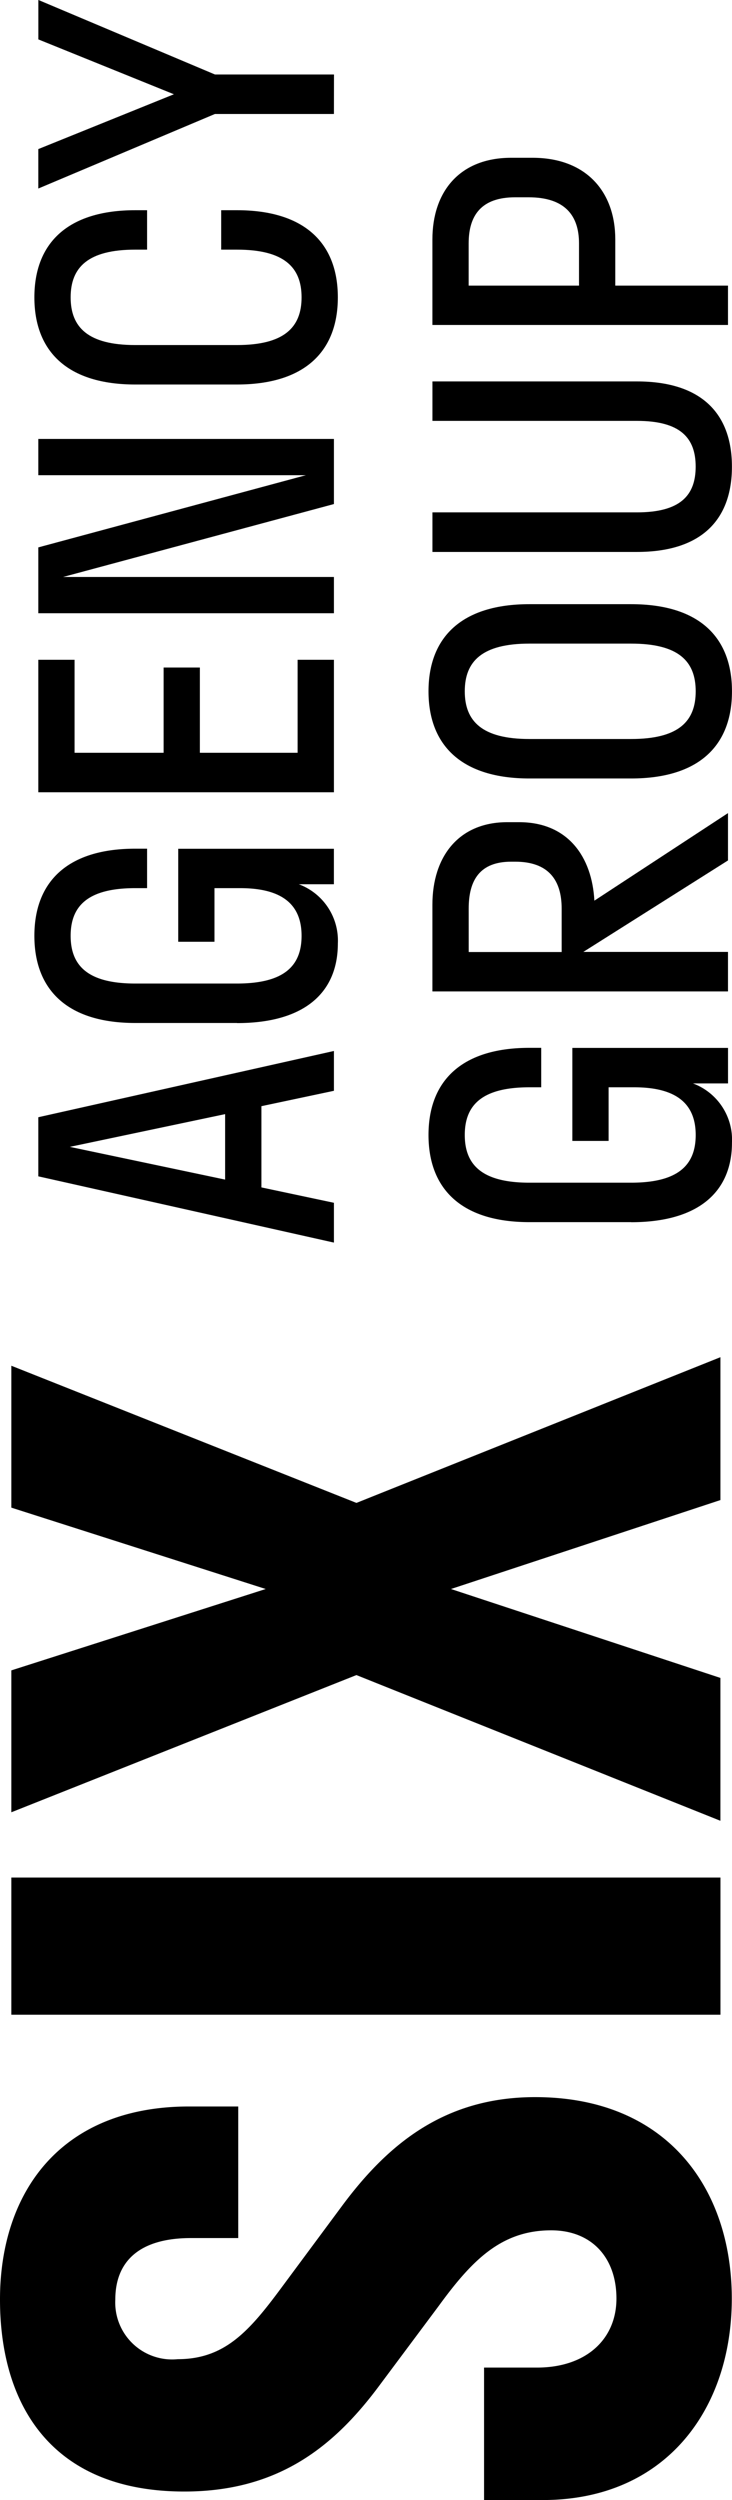
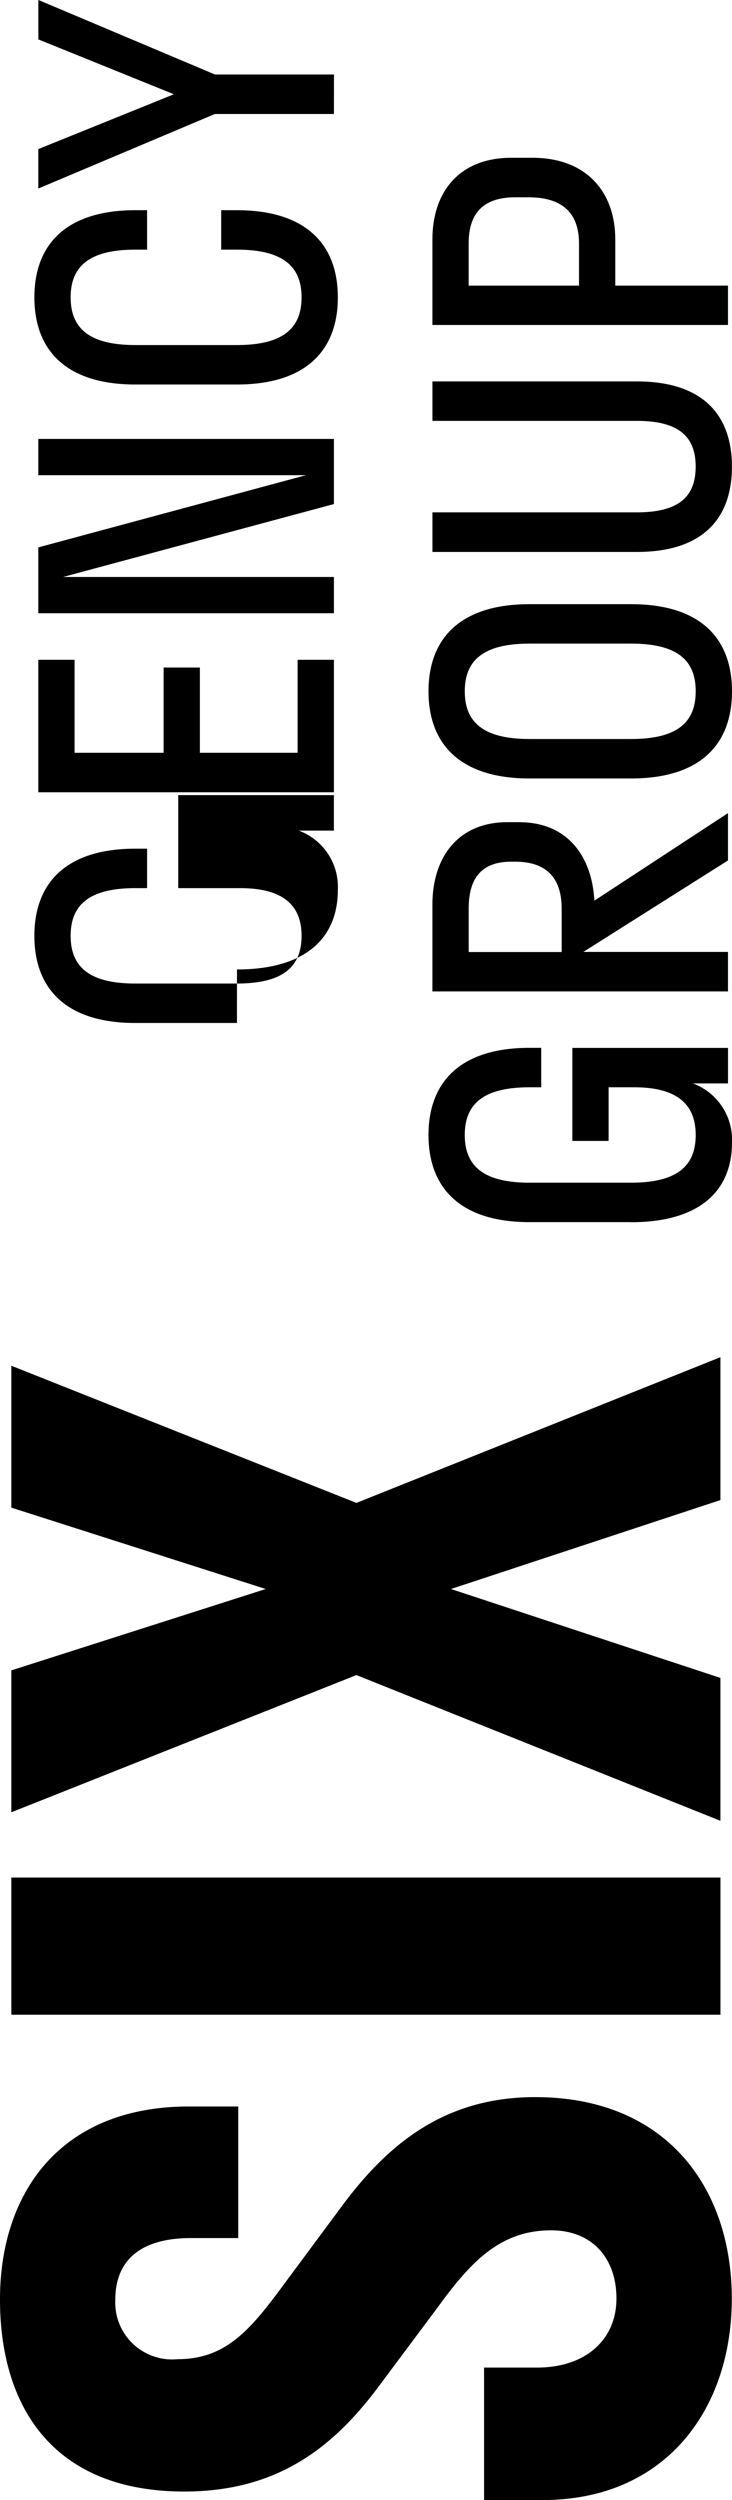
<svg xmlns="http://www.w3.org/2000/svg" width="47.249" height="161.274" viewBox="0 0 47.249 161.274">
  <g id="Group_723" data-name="Group 723" transform="translate(762.512 398.086) rotate(-90)">
    <g id="Layer_1-2" transform="translate(236.813 -762.512)">
      <g id="SIX" style="isolation: isolate">
        <g id="Group_4" data-name="Group 4" style="isolation: isolate">
          <path id="Path_3" data-name="Path 3" d="M12.938,0c6.9,0,12.45,3.905,12.45,12.205v3.173H16.9V12.326c0-3.356-1.527-4.883-3.967-4.883a3.672,3.672,0,0,0-3.846,4.029c0,3.051,1.831,4.638,4.638,6.714l5.187,3.846c3.967,2.93,7.08,6.59,7.08,12.51,0,8.483-5.858,12.693-13,12.693S0,42.963,0,35.029V31.245H8.545v3.418c0,3.173,1.831,5.127,4.454,5.127s4.4-1.586,4.4-4.212c0-3.234-1.953-5.127-4.883-7.263L7.446,24.532C3.479,21.6.549,18,.549,11.9.549,3.356,6.1,0,12.938,0Z" />
          <path id="Path_4" data-name="Path 4" d="M131.64,48.849V3.08h8.849V48.852H131.64Z" transform="translate(-100.333 -2.348)" />
          <path id="Path_5" data-name="Path 5" d="M199.192,31.457l-5.736,17.392H184.24l9.4-23.495L184.789,3.08h9.154L199.192,19.5,204.441,3.08h9.154l-8.849,22.275,9.4,23.495h-9.216Z" transform="translate(-140.423 -2.348)" />
        </g>
      </g>
      <g id="Agency_Group" transform="translate(81.115 2.219)" style="isolation: isolate">
        <g id="Group_5" data-name="Group 5" style="isolation: isolate">
-           <path id="Path_6" data-name="Path 6" d="M349.158,10.4l4.274,19.081h-2.569l-.992-4.68H344.63l-.992,4.68H341.07L345.344,10.4h3.817Zm.2,12.058-2.112-10.024-2.112,10.024Z" transform="translate(-341.07 -10.146)" />
-           <path id="Path_7" data-name="Path 7" d="M400.625,22.406V15.842c0-4.35,2.112-6.512,5.622-6.512s5.622,2.162,5.622,6.512v.763h-2.545v-.763c0-3.054-1.144-4.171-3.077-4.171s-3.077,1.12-3.077,4.171v6.564c0,3.054,1.144,4.171,3.077,4.171s3.077-1.144,3.077-3.969V20.955h-3.46v-2.34h6V28.663h-2.29V26.4a3.877,3.877,0,0,1-3.817,2.519c-3.18,0-5.139-2.162-5.139-6.512Z" transform="translate(-386.458 -9.33)" />
+           <path id="Path_7" data-name="Path 7" d="M400.625,22.406V15.842c0-4.35,2.112-6.512,5.622-6.512s5.622,2.162,5.622,6.512v.763h-2.545v-.763c0-3.054-1.144-4.171-3.077-4.171s-3.077,1.12-3.077,4.171v6.564c0,3.054,1.144,4.171,3.077,4.171s3.077-1.144,3.077-3.969V20.955v-2.34h6V28.663h-2.29V26.4a3.877,3.877,0,0,1-3.817,2.519c-3.18,0-5.139-2.162-5.139-6.512Z" transform="translate(-386.458 -9.33)" />
          <path id="Path_8" data-name="Path 8" d="M471.767,29.481H463.22V10.4h8.547v2.34h-6v5.748h5.5v2.34h-5.5v6.309h6v2.34Z" transform="translate(-434.17 -10.146)" />
          <path id="Path_9" data-name="Path 9" d="M520.684,27.673V10.4h2.34V29.481h-4.2L514.12,12V29.481h-2.34V10.4h4.248l4.657,17.273Z" transform="translate(-471.181 -10.146)" />
          <path id="Path_10" data-name="Path 10" d="M585.064,21.388v1.018c0,4.35-2.112,6.512-5.622,6.512s-5.622-2.162-5.622-6.512V15.842c0-4.35,2.112-6.512,5.622-6.512s5.622,2.162,5.622,6.512v.763H582.52v-.763c0-3.054-1.144-4.171-3.077-4.171s-3.078,1.12-3.078,4.171v6.564c0,3.054,1.144,4.171,3.078,4.171s3.077-1.12,3.077-4.171V21.388Z" transform="translate(-518.466 -9.33)" />
          <path id="Path_11" data-name="Path 11" d="M631.789,29.488V21.807l-4.809-11.4h2.545l3.536,8.752L636.6,10.41h2.545l-4.809,11.4v7.682Z" transform="translate(-558.984 -10.153)" />
        </g>
        <g id="Group_6" data-name="Group 6" transform="translate(1.318 25.44)" style="isolation: isolate">
          <path id="Path_12" data-name="Path 12" d="M346.612,129.376v-6.564c0-4.35,2.112-6.512,5.622-6.512s5.622,2.162,5.622,6.512v.763h-2.545v-.763c0-3.054-1.144-4.171-3.077-4.171s-3.077,1.12-3.077,4.171v6.564c0,3.054,1.144,4.171,3.077,4.171s3.077-1.144,3.077-3.969v-1.653h-3.46v-2.34h6v10.048h-2.29v-2.264a3.874,3.874,0,0,1-3.815,2.519c-3.18,0-5.139-2.162-5.139-6.512Z" transform="translate(-346.61 -116.3)" />
          <path id="Path_13" data-name="Path 13" d="M409.192,136.441V117.36h5.6c3.077,0,5.318,1.679,5.318,4.833v.763c0,3.154-2.238,4.707-5.063,4.859l5.648,8.624h-3.054l-5.9-9.337v9.337H409.19Zm2.542-16.738v6h2.8c1.857,0,3.027-.866,3.027-3v-.254c0-2.01-1.17-2.747-3.027-2.747Z" transform="translate(-394.307 -117.108)" />
          <path id="Path_14" data-name="Path 14" d="M466.96,129.376v-6.564c0-4.35,2.112-6.512,5.622-6.512s5.622,2.162,5.622,6.512v6.564c0,4.376-2.112,6.512-5.622,6.512S466.96,133.752,466.96,129.376Zm8.7,0v-6.564c0-3.054-1.144-4.171-3.077-4.171s-3.077,1.12-3.077,4.171v6.564c0,3.077,1.144,4.171,3.077,4.171S475.66,132.453,475.66,129.376Z" transform="translate(-438.338 -116.3)" />
          <path id="Path_15" data-name="Path 15" d="M531,117.37v13.2c0,2.8,1.094,3.791,2.951,3.791s2.951-.992,2.951-3.791v-13.2h2.545v13.2c0,4.148-2.062,6.131-5.5,6.131s-5.5-1.983-5.5-6.131v-13.2Z" transform="translate(-485.212 -117.116)" />
          <path id="Path_16" data-name="Path 16" d="M589.962,136.441V117.36h5.52c3.077,0,5.265,1.755,5.265,5.087v1.375c0,3.46-2.188,5.342-5.265,5.342H592.5v7.275H589.96ZM592.5,119.7v7.123h2.723c1.831,0,2.975-.942,2.975-3.256V122.7c0-2.162-1.144-3-2.975-3Z" transform="translate(-532.085 -117.108)" />
        </g>
      </g>
    </g>
  </g>
</svg>